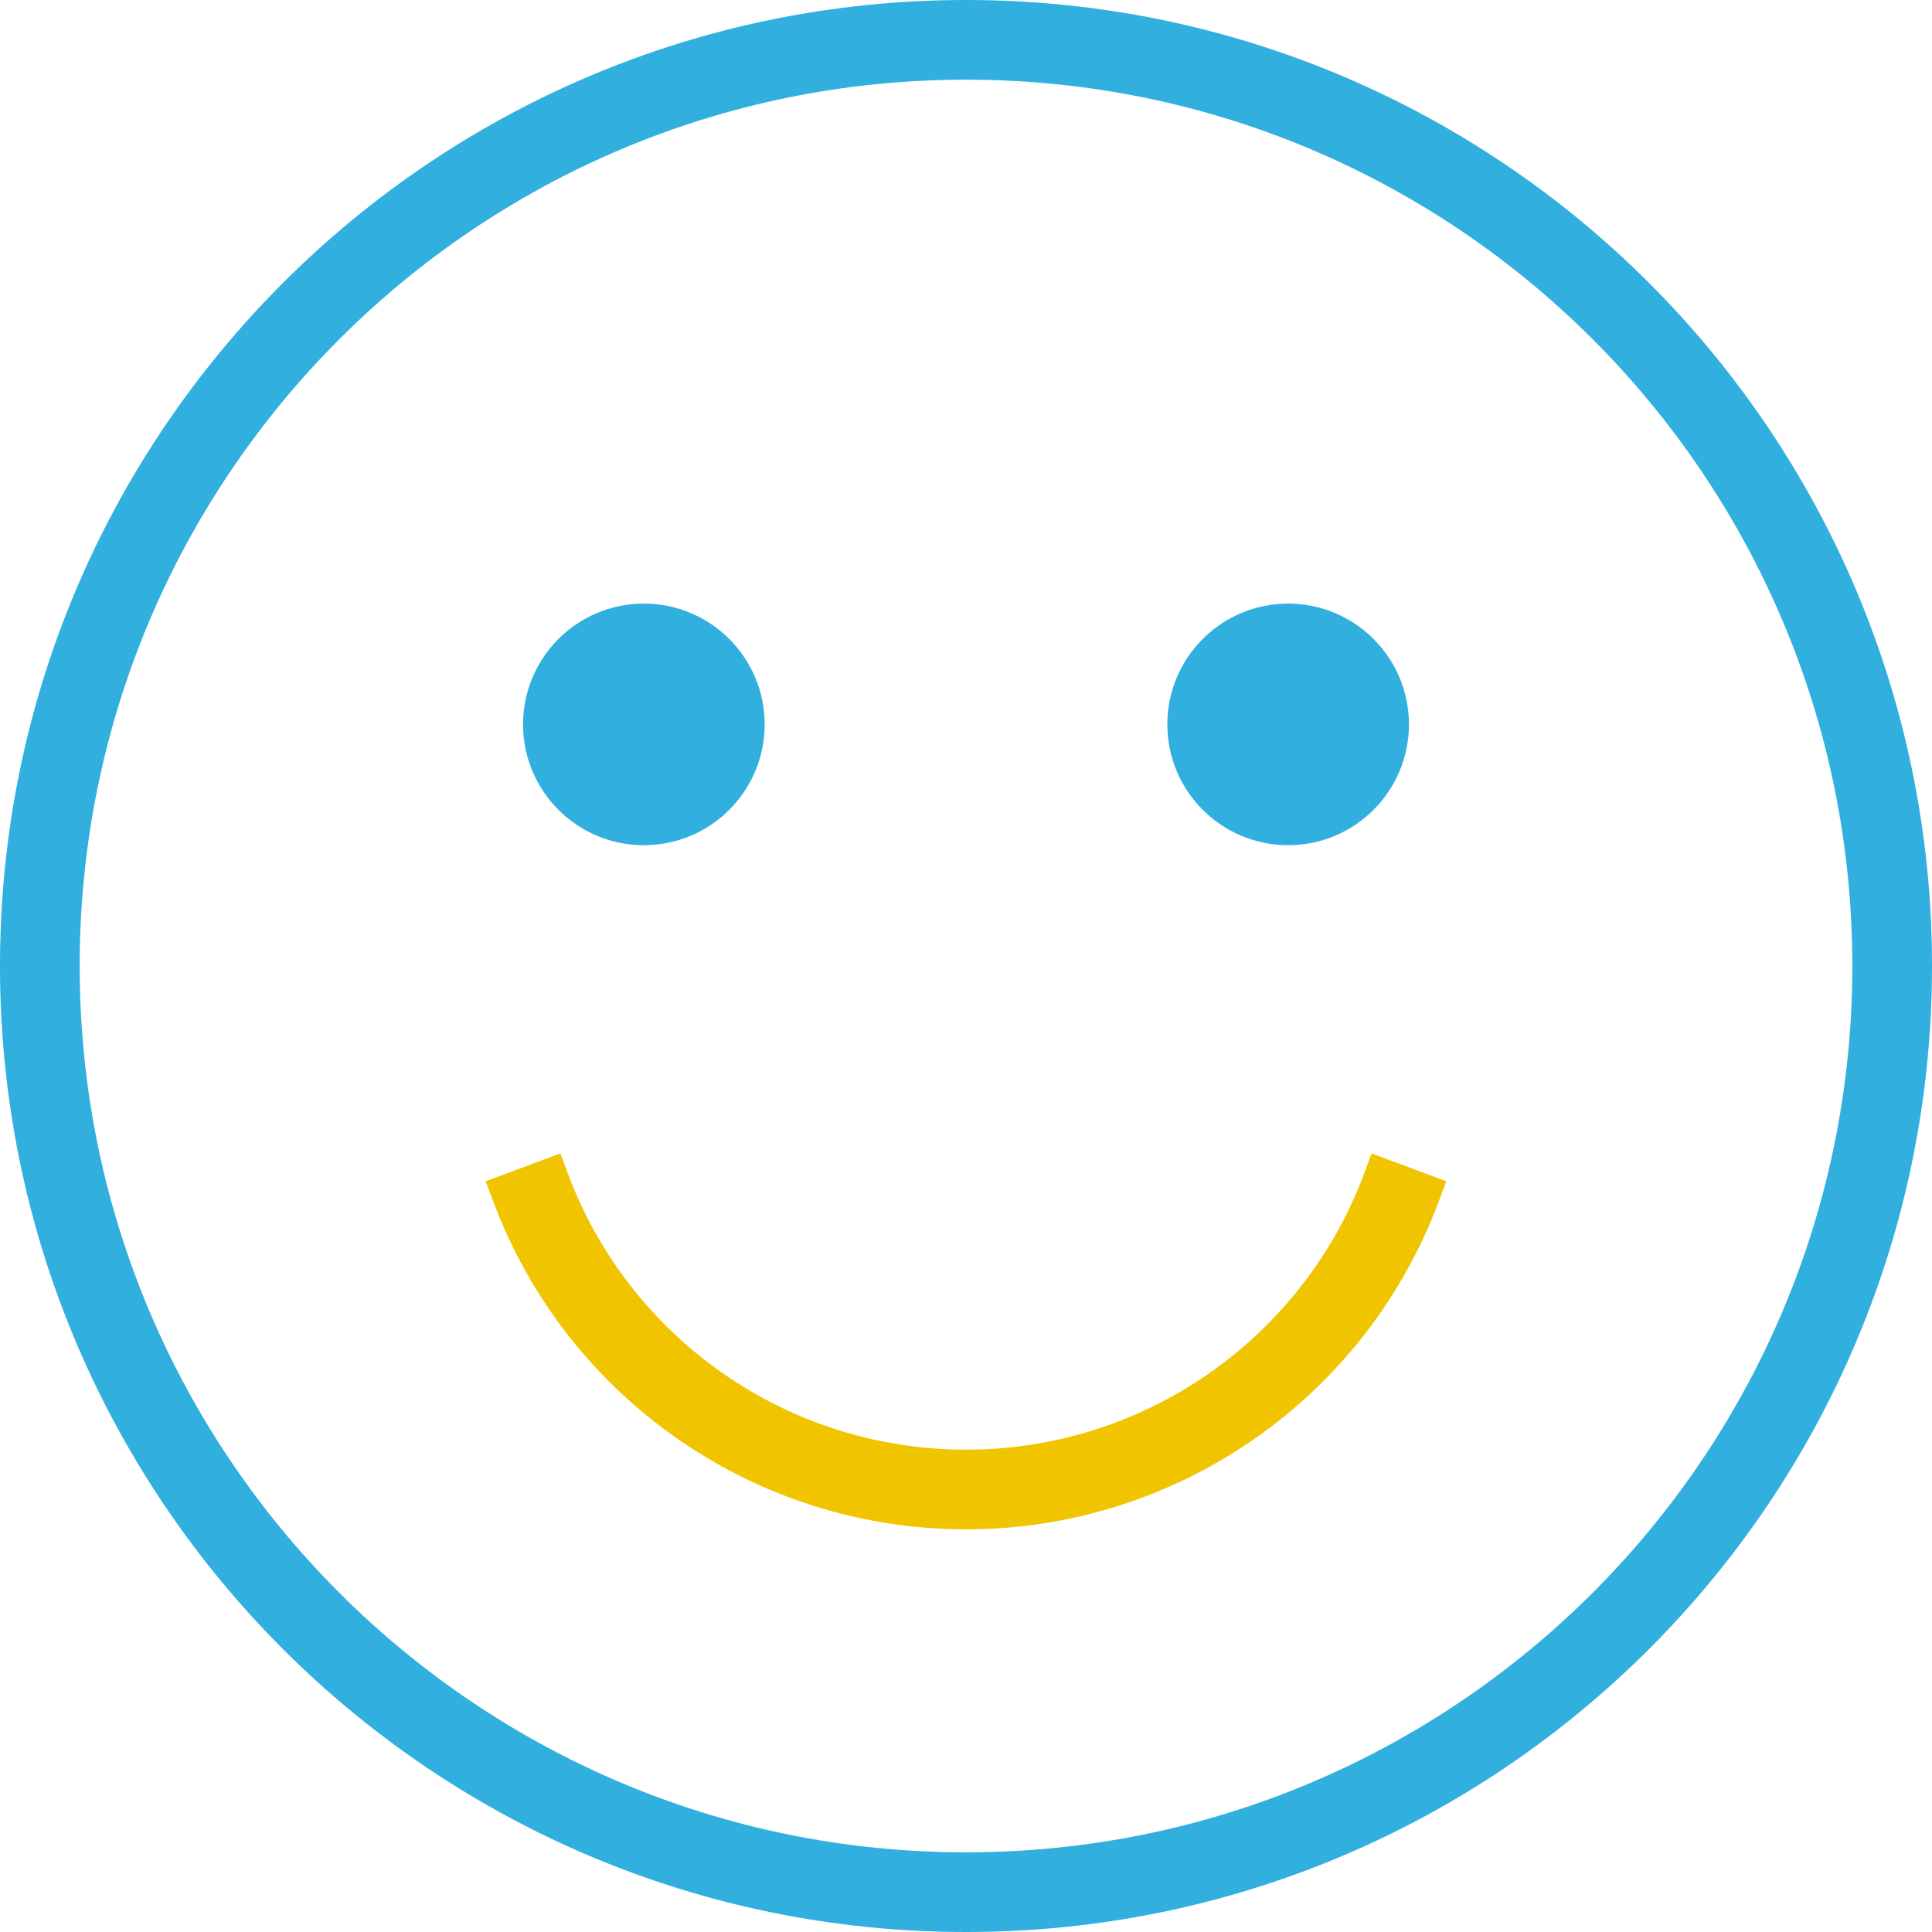
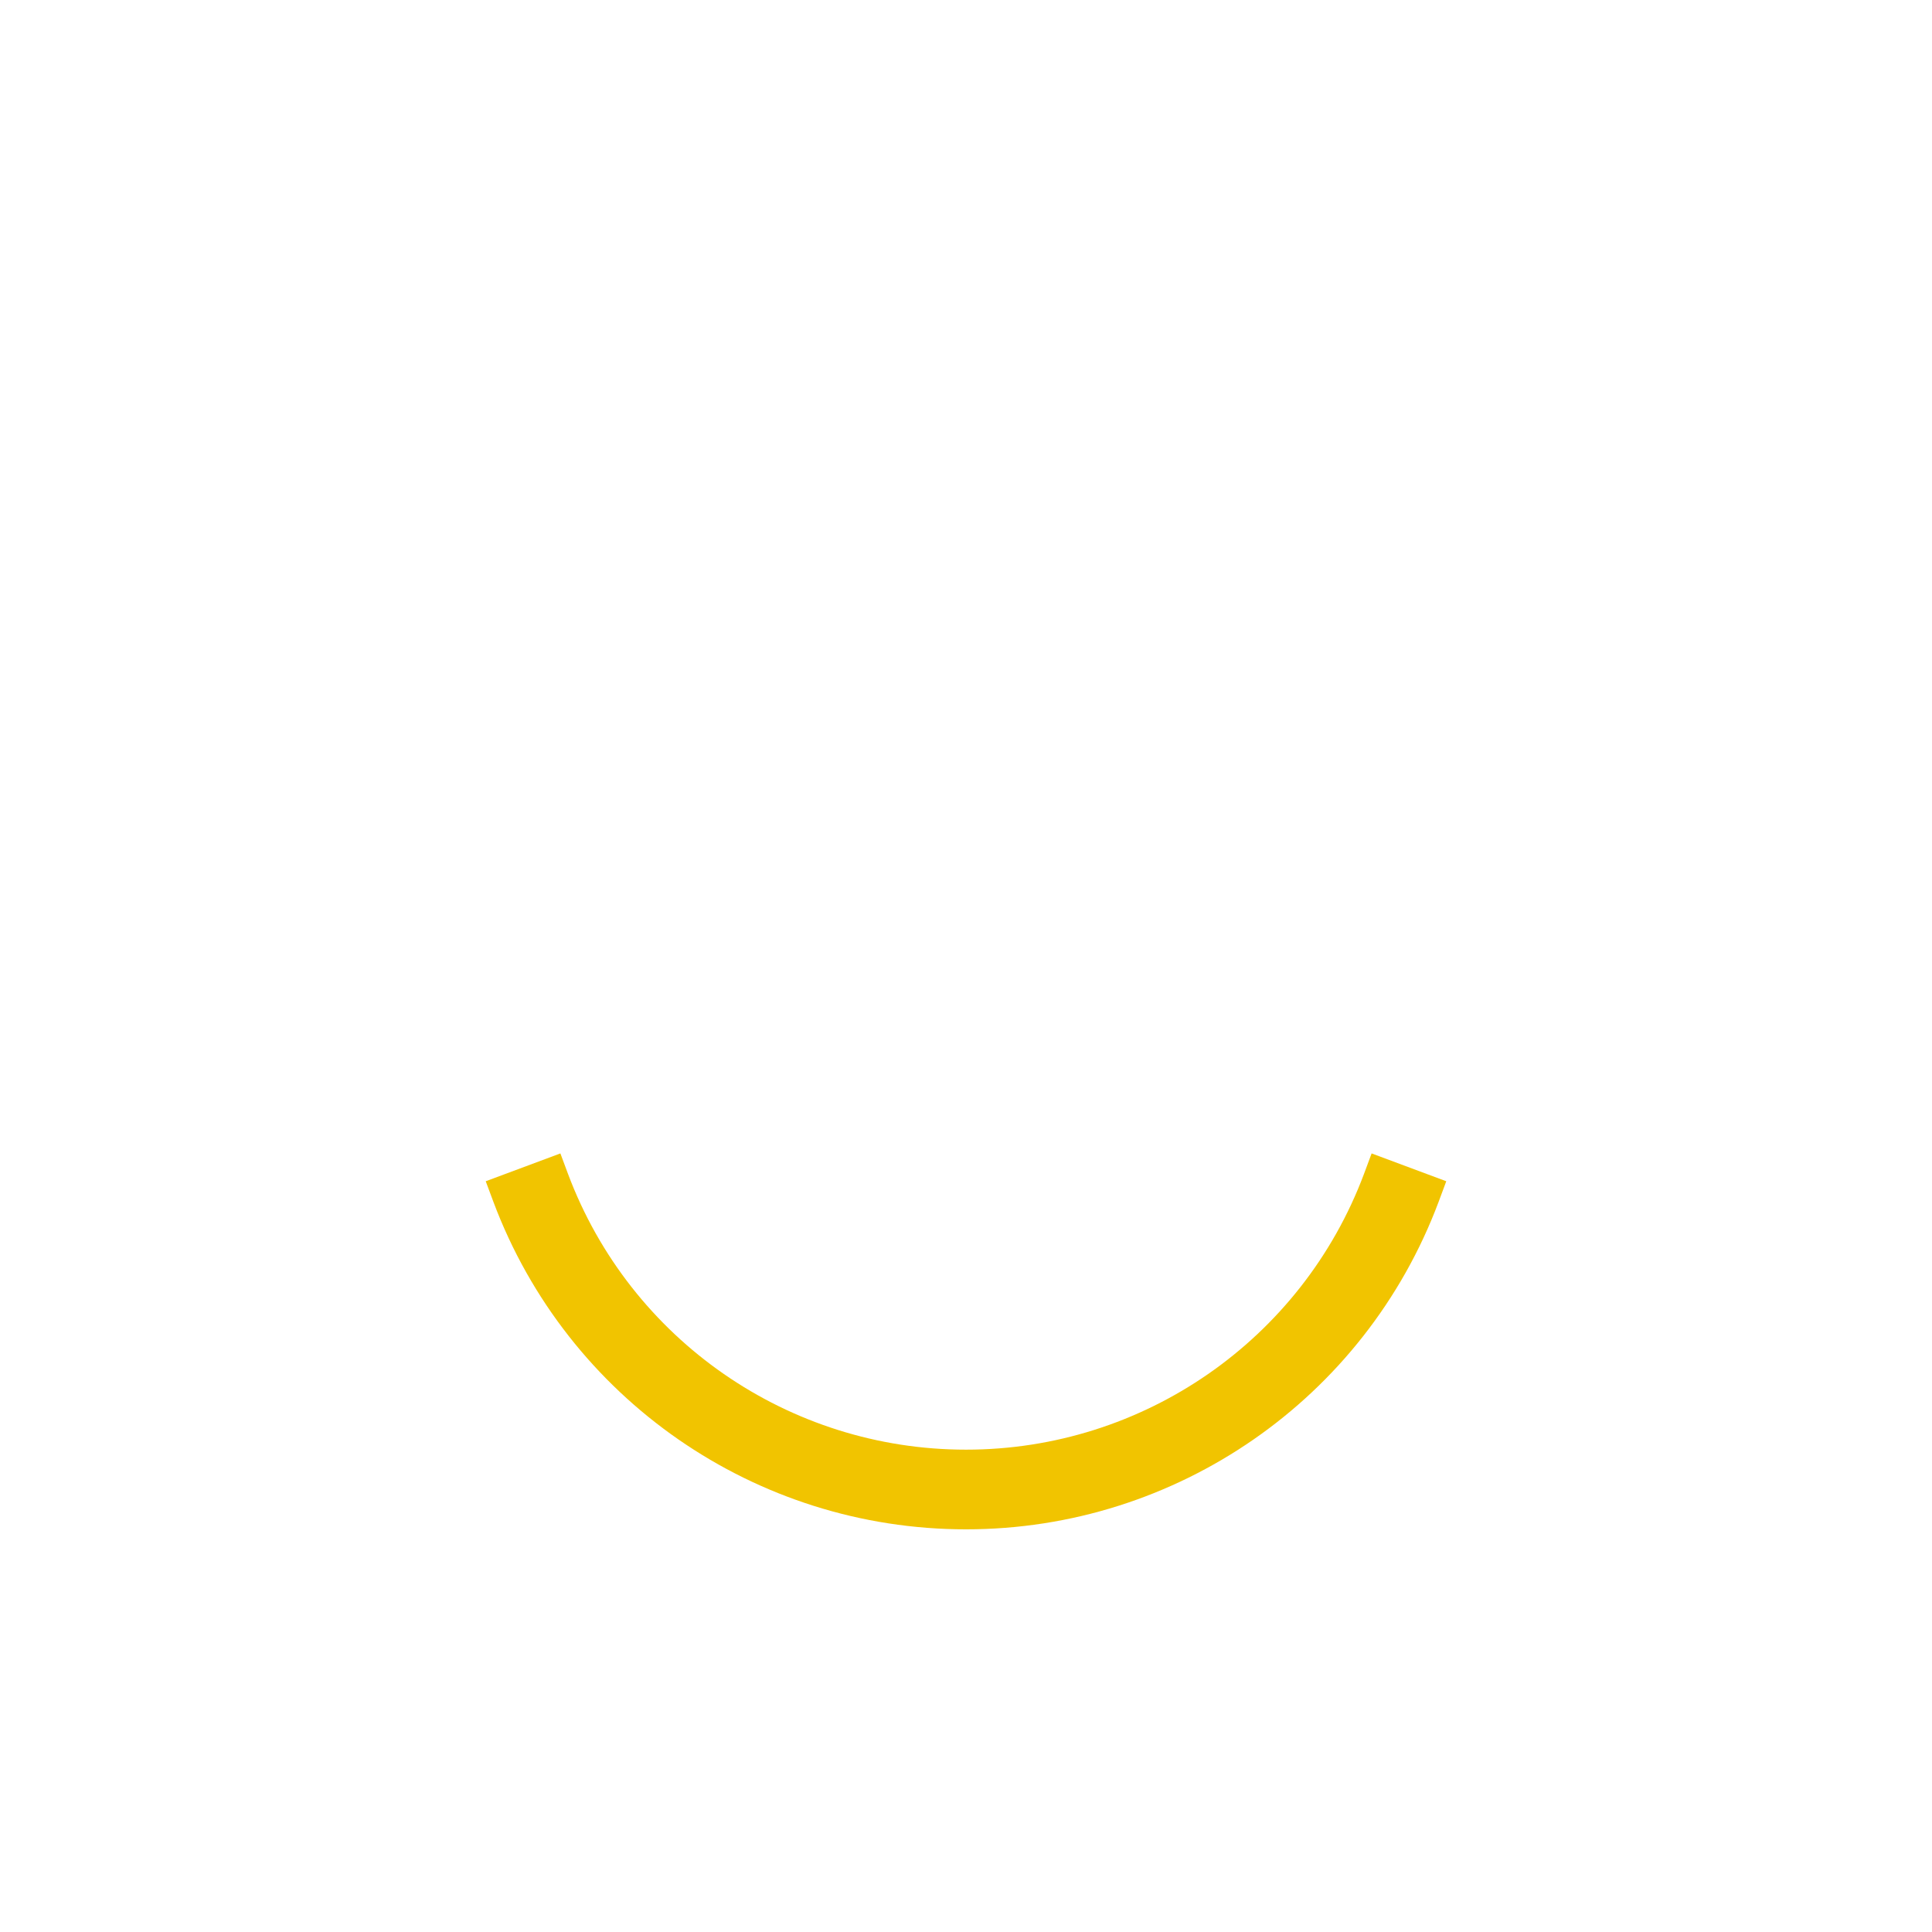
<svg xmlns="http://www.w3.org/2000/svg" width="97px" height="97px" viewBox="0 0 97 97" version="1.1">
  <title>Illustration / Smile</title>
  <desc>Created with Sketch.</desc>
  <defs />
  <g id="Page-1" stroke="none" stroke-width="1" fill="none" fill-rule="evenodd">
    <g id="Home-/--Desktop" transform="translate(-342, -3820)">
      <g id="The-lender-you-can-trust" transform="translate(170, 3516)">
        <g id="1-million" transform="translate(71, 304)">
          <g id="Illustration-/-Smile" transform="translate(101, 0)">
            <g id="emoji">
-               <path d="M48.5,97 C21.714,97 0,75.286 0,48.5 C0,21.714 21.714,0 48.5,0 C75.286,0 97,21.714 97,48.5 C97,75.286 75.286,97 48.5,97 Z M48.5,93 C73.077,93 93,73.077 93,48.5 C93,23.923 73.077,4 48.5,4 C23.923,4 4,23.923 4,48.5 C4,73.077 23.923,93 48.5,93 Z" id="Record" fill="#31AFDF" fill-rule="nonzero" />
-               <circle id="Oval" fill="#31AFDF" fill-rule="nonzero" cx="32.326" cy="36.37" r="6.065" />
-               <circle id="Oval" fill="#31AFDF" fill-rule="nonzero" cx="64.674" cy="36.37" r="6.065" />
              <path d="M68.865,57.91 L68.481,58.942 C65.36,67.268 57.396,72.786 48.501,72.783 C39.604,72.786 31.64,67.268 28.518,58.938 L28.135,57.91 L24.387,59.307 L24.771,60.338 C28.48,70.234 37.937,76.786 48.501,76.783 C59.063,76.786 68.52,70.234 72.228,60.342 L72.613,59.307 L68.865,57.91 Z" id="Shape" fill="#F1C400" fill-rule="nonzero" />
            </g>
          </g>
        </g>
      </g>
    </g>
  </g>
</svg>